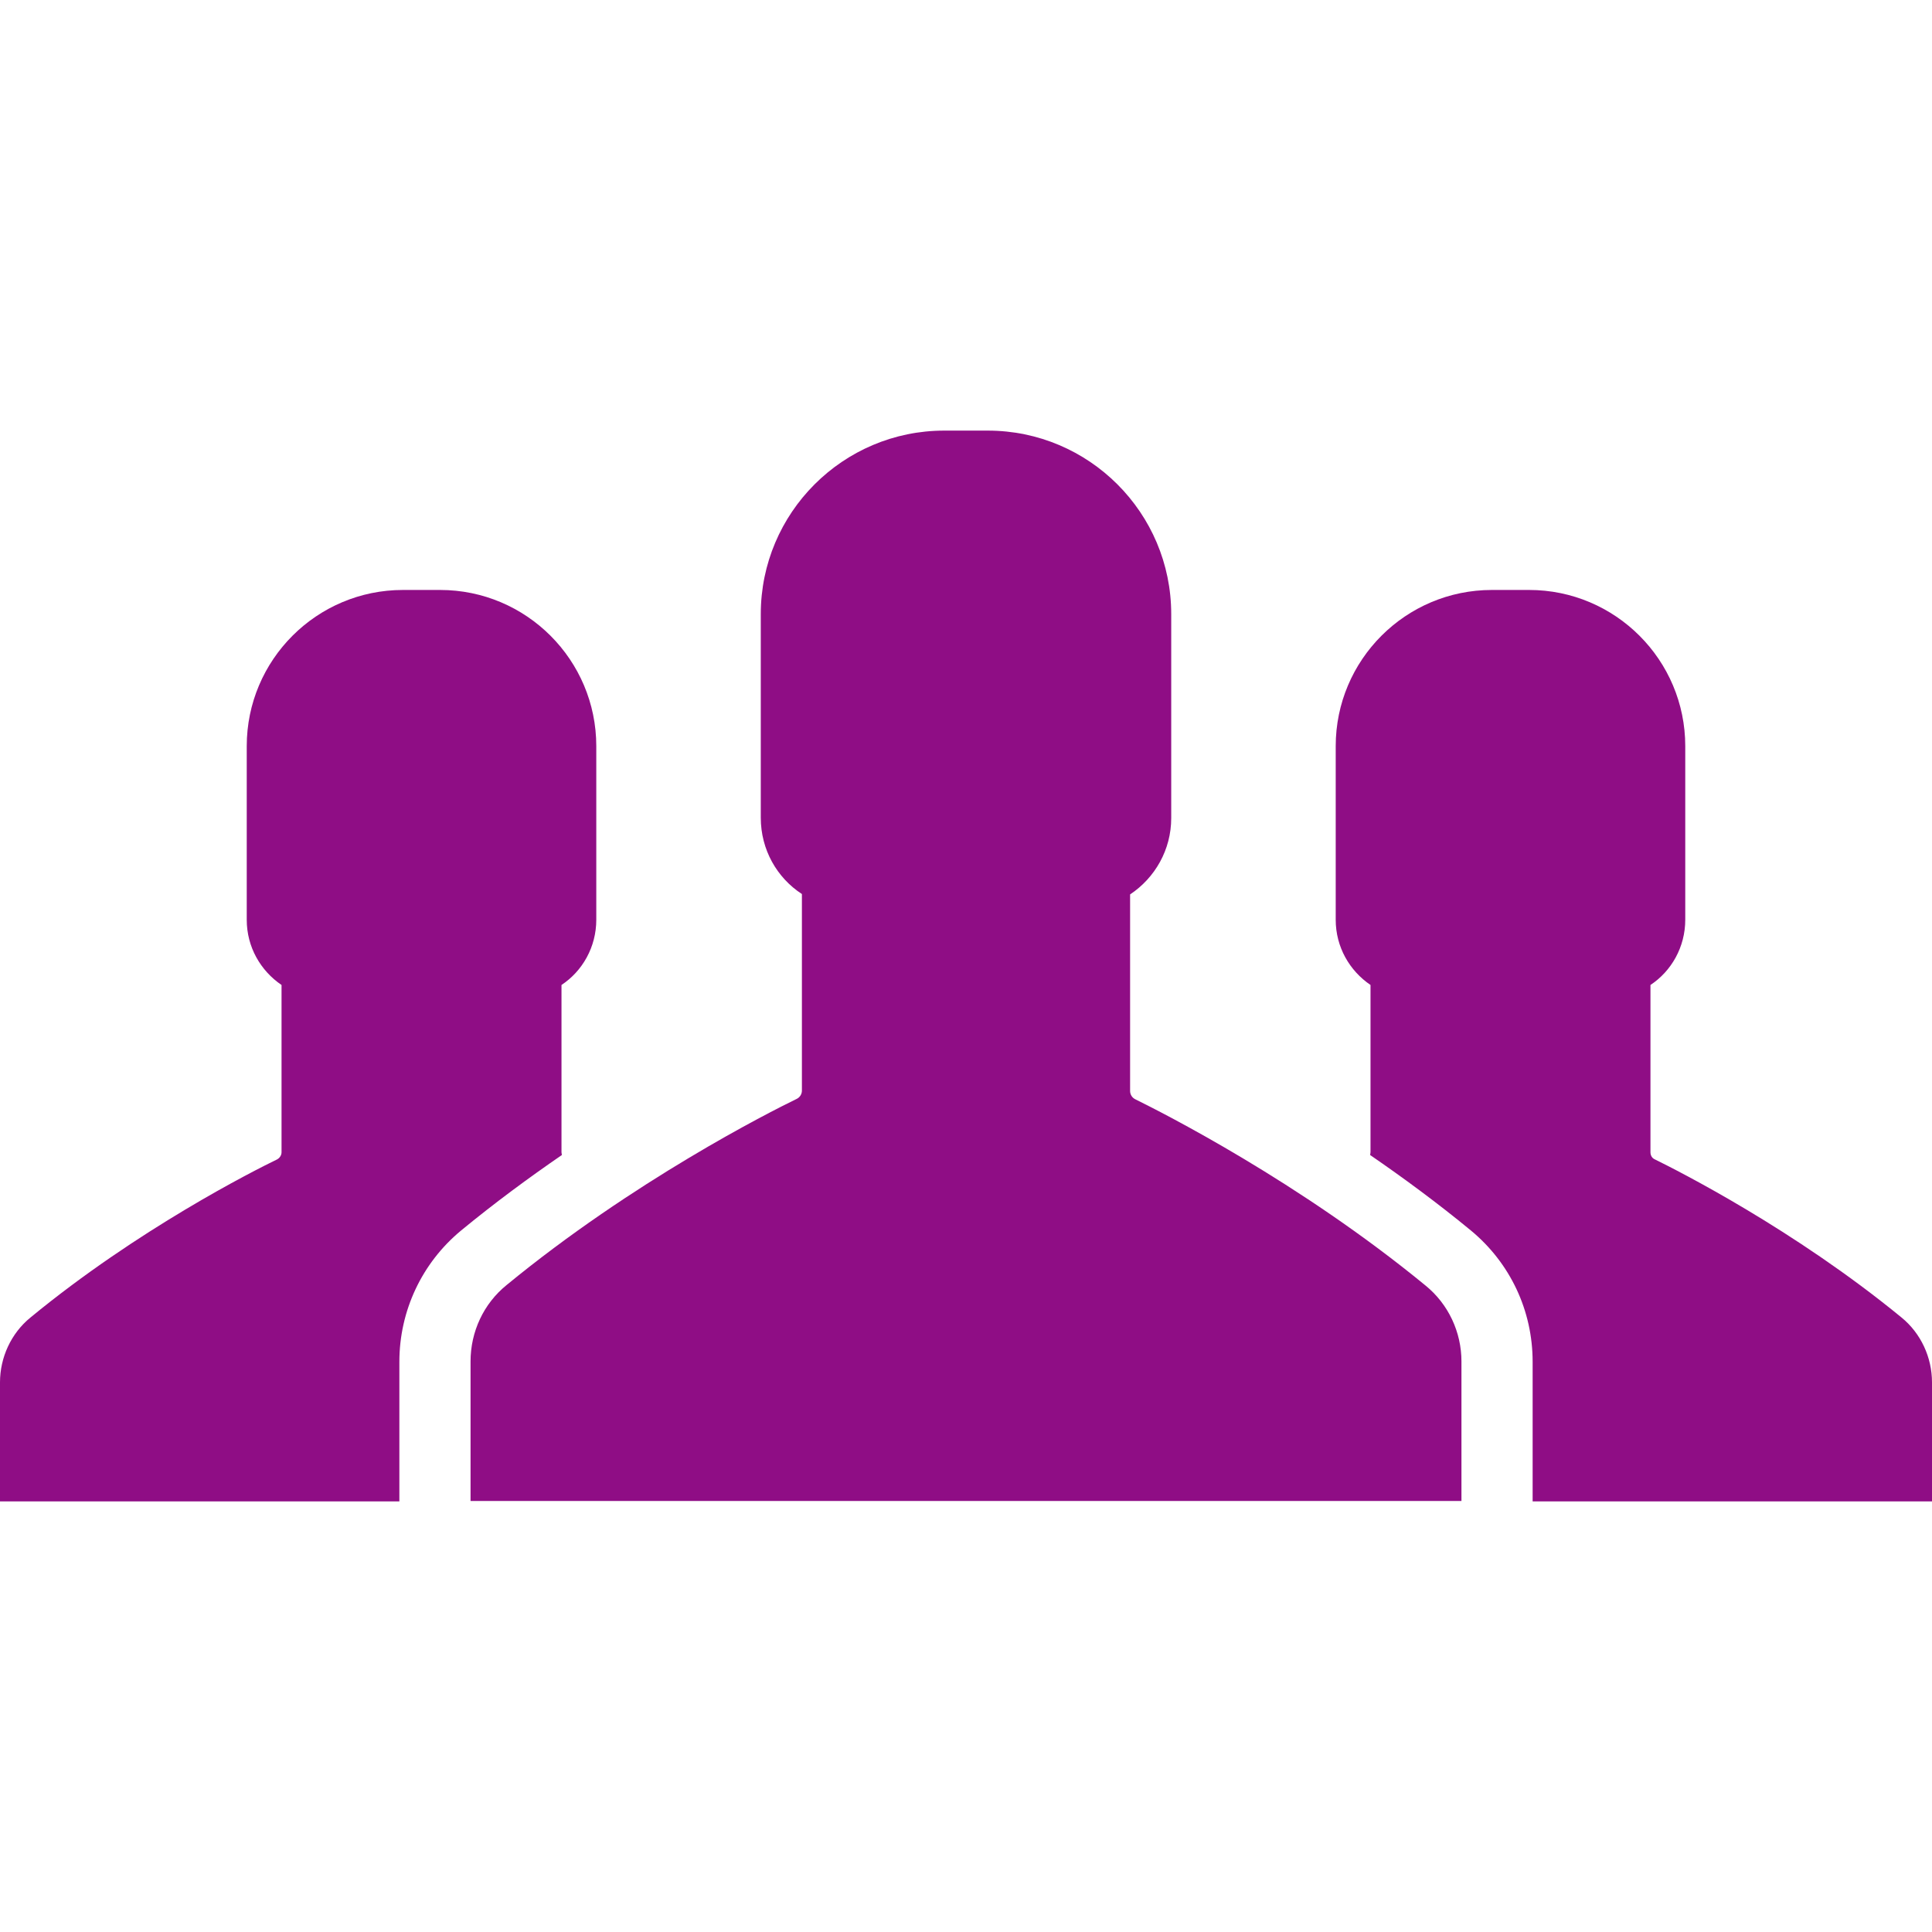
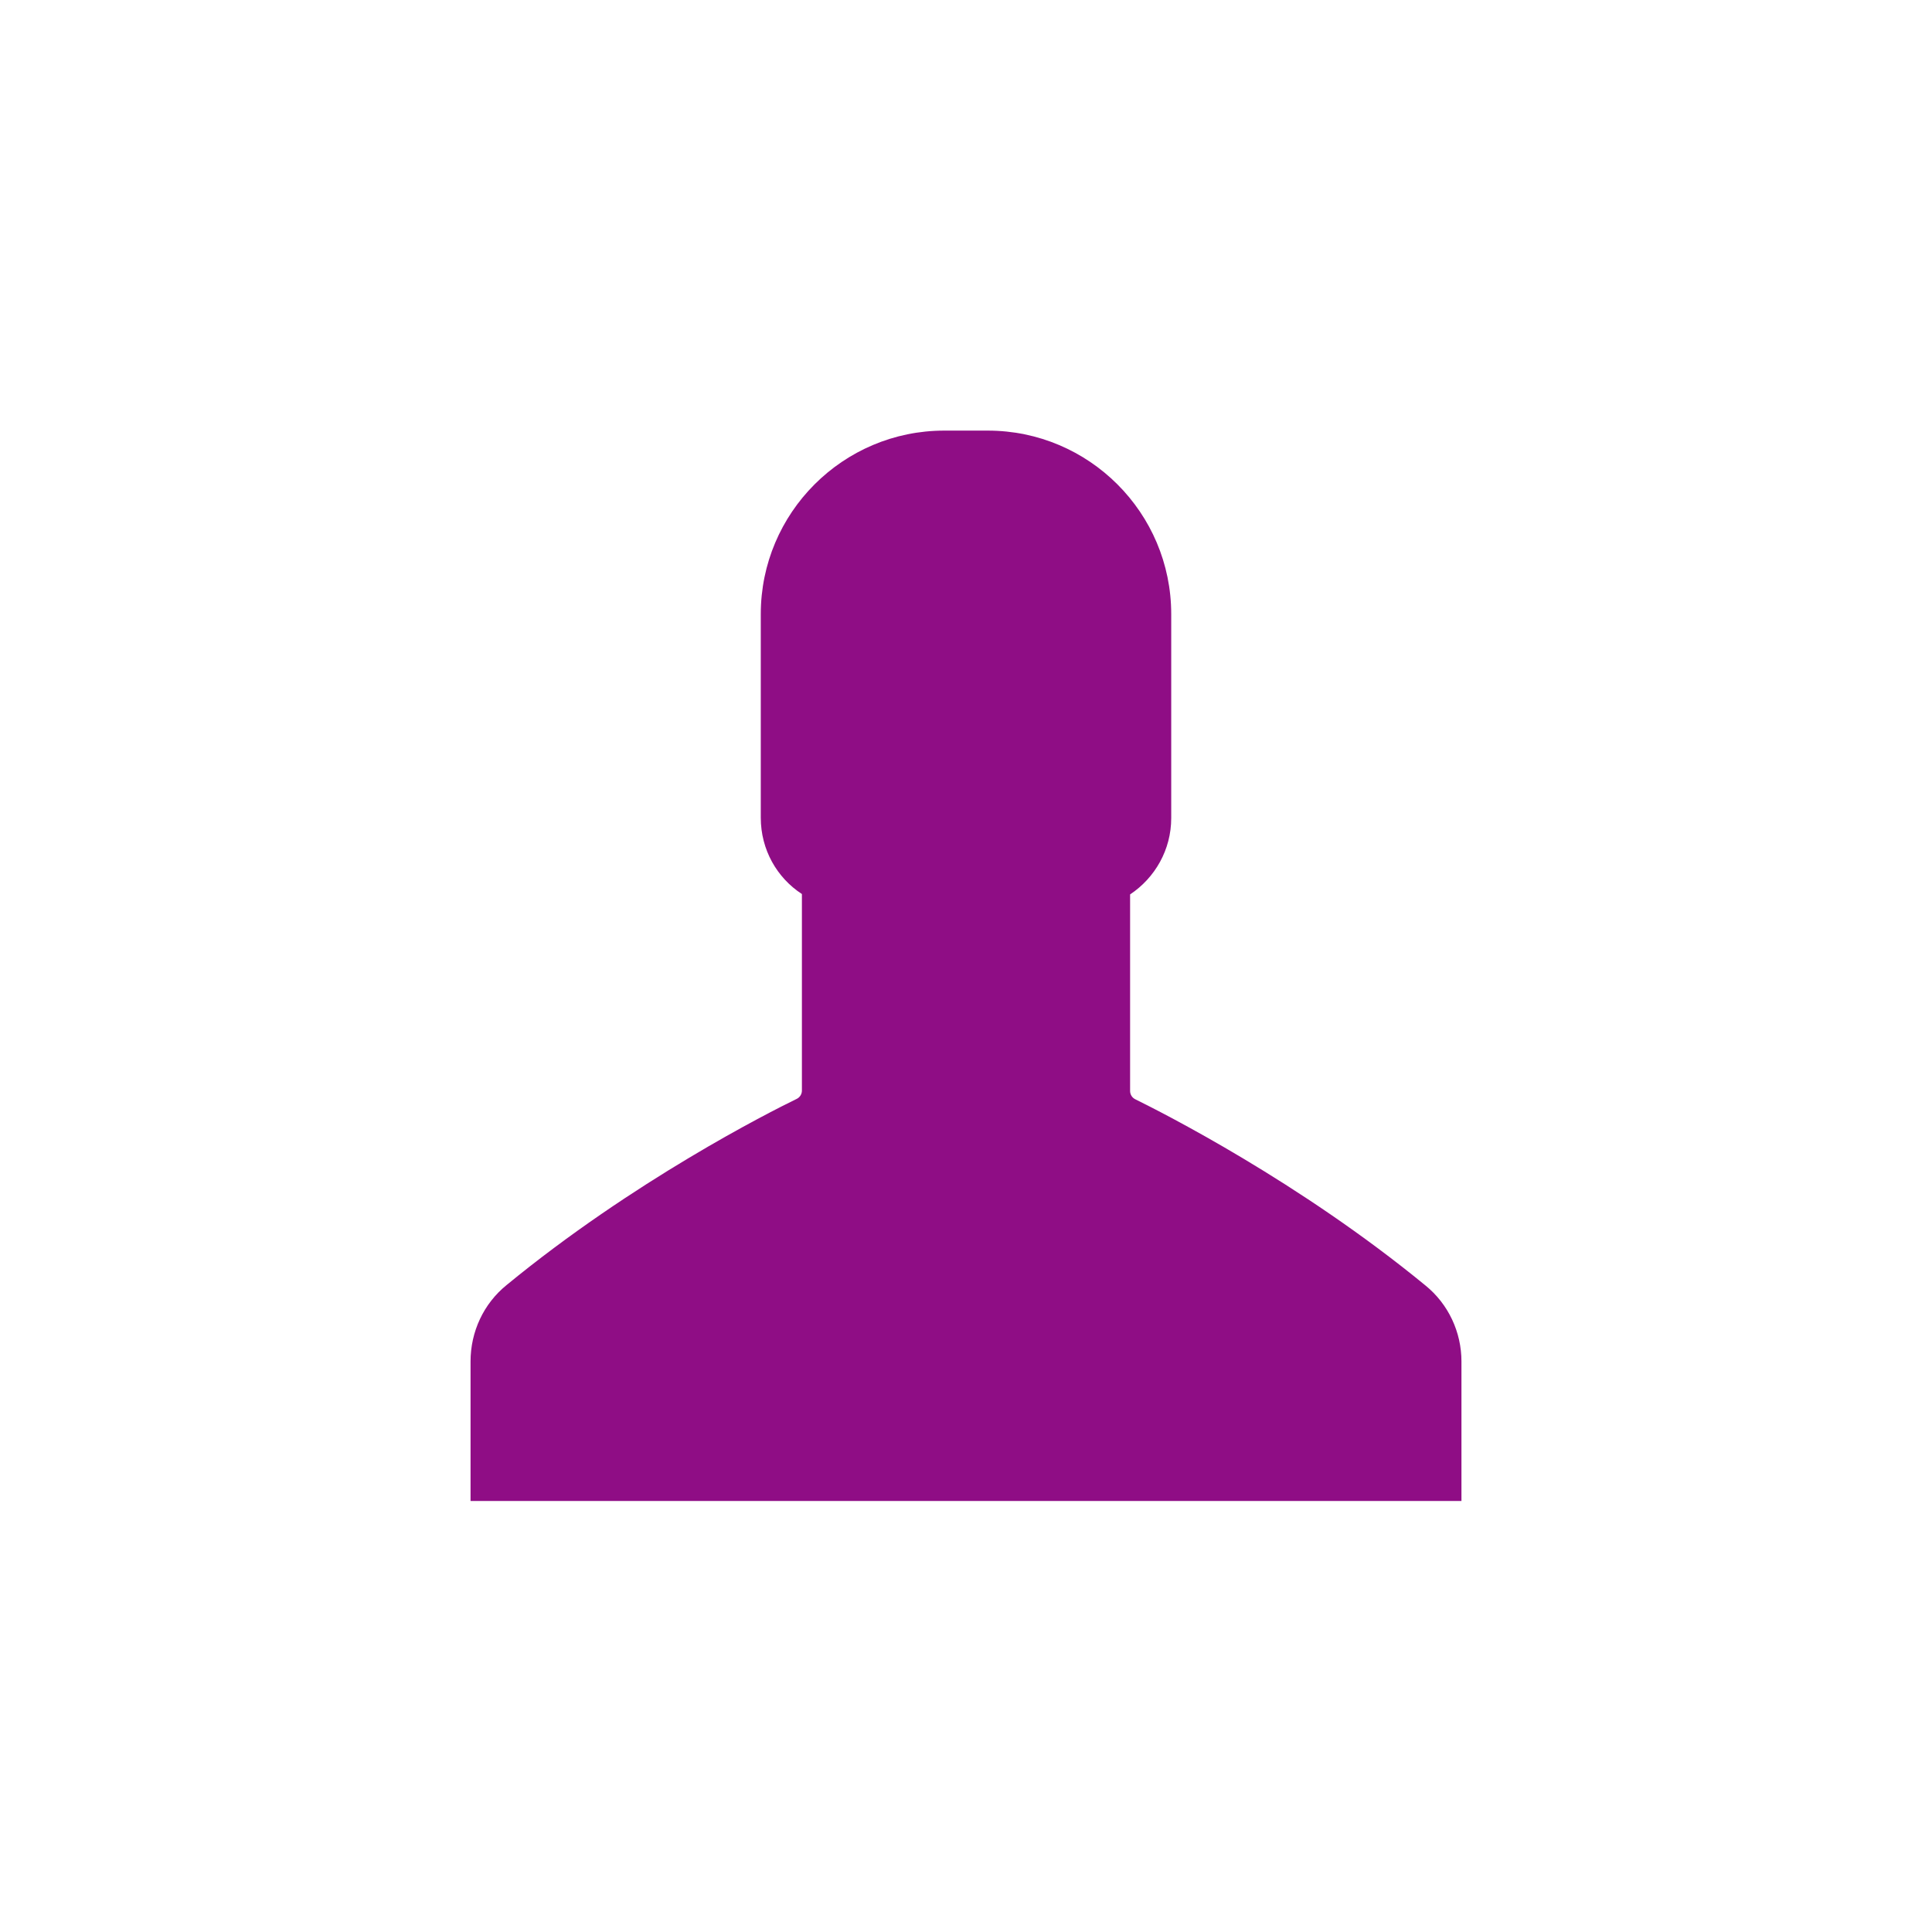
<svg xmlns="http://www.w3.org/2000/svg" version="1.1" id="Capa_1" x="0px" y="0px" viewBox="0 0 488.6 488.6" style="enable-background:new 0 0 488.6 488.6;" xml:space="preserve" width="512px" height="512px">
  <g>
    <g>
-       <path d="M480.9,333.2c-27.2-22.3-56.5-37.1-62.4-40c-0.7-0.3-1.1-1-1.1-1.8v-42.3c5.3-3.5,8.8-9.6,8.8-16.5v-43.9    c0-21.8-17.7-39.5-39.5-39.5H382h-4.7c-21.8,0-39.5,17.7-39.5,39.5v43.9c0,6.9,3.5,12.9,8.8,16.5v42.3c0,0.3-0.1,0.5-0.1,0.7    c8.3,5.7,17,12.1,25.5,19.1c9.9,8.2,15.6,20.2,15.6,33.2v35.3h101v-30.1C488.6,343.3,485.8,337.2,480.9,333.2z" fill="#8f0d85" />
      <path d="M360.5,325.1c-31.9-26.2-66.3-43.6-73.4-47.1c-0.8-0.4-1.3-1.2-1.3-2.1v-49.7c6.3-4.2,10.4-11.3,10.4-19.3v-51.6    c0-25.6-20.8-46.4-46.4-46.4h-5.5h-5.5c-25.6,0-46.4,20.8-46.4,46.4v51.5c0,8.1,4.1,15.2,10.4,19.3v49.7c0,0.9-0.5,1.7-1.3,2.1    c-7,3.4-41.4,20.8-73.4,47.1c-5.8,4.7-9.1,11.8-9.1,19.3v35.3h125.3h125.3v-35.3C369.6,336.9,366.3,329.8,360.5,325.1z" fill="#8f0d85" />
-       <path d="M142,291.4v-42.3c5.3-3.5,8.8-9.6,8.8-16.5v-43.9c0-21.8-17.7-39.5-39.5-39.5h-4.7h-4.7c-21.8,0-39.5,17.7-39.5,39.5v43.9    c0,6.9,3.5,12.9,8.8,16.5v42.3c0,0.7-0.4,1.4-1.1,1.8c-6,2.9-35.3,17.7-62.4,40c-4.9,4-7.7,10.1-7.7,16.4v30.1h101v-35.3    c0-12.9,5.7-25,15.6-33.2c8.5-7,17.2-13.4,25.5-19.1C142.1,291.9,142,291.7,142,291.4z" fill="#8f0d85" />
    </g>
  </g>
  <g>
</g>
  <g>
</g>
  <g>
</g>
  <g>
</g>
  <g>
</g>
  <g>
</g>
  <g>
</g>
  <g>
</g>
  <g>
</g>
  <g>
</g>
  <g>
</g>
  <g>
</g>
  <g>
</g>
  <g>
</g>
  <g>
</g>
</svg>